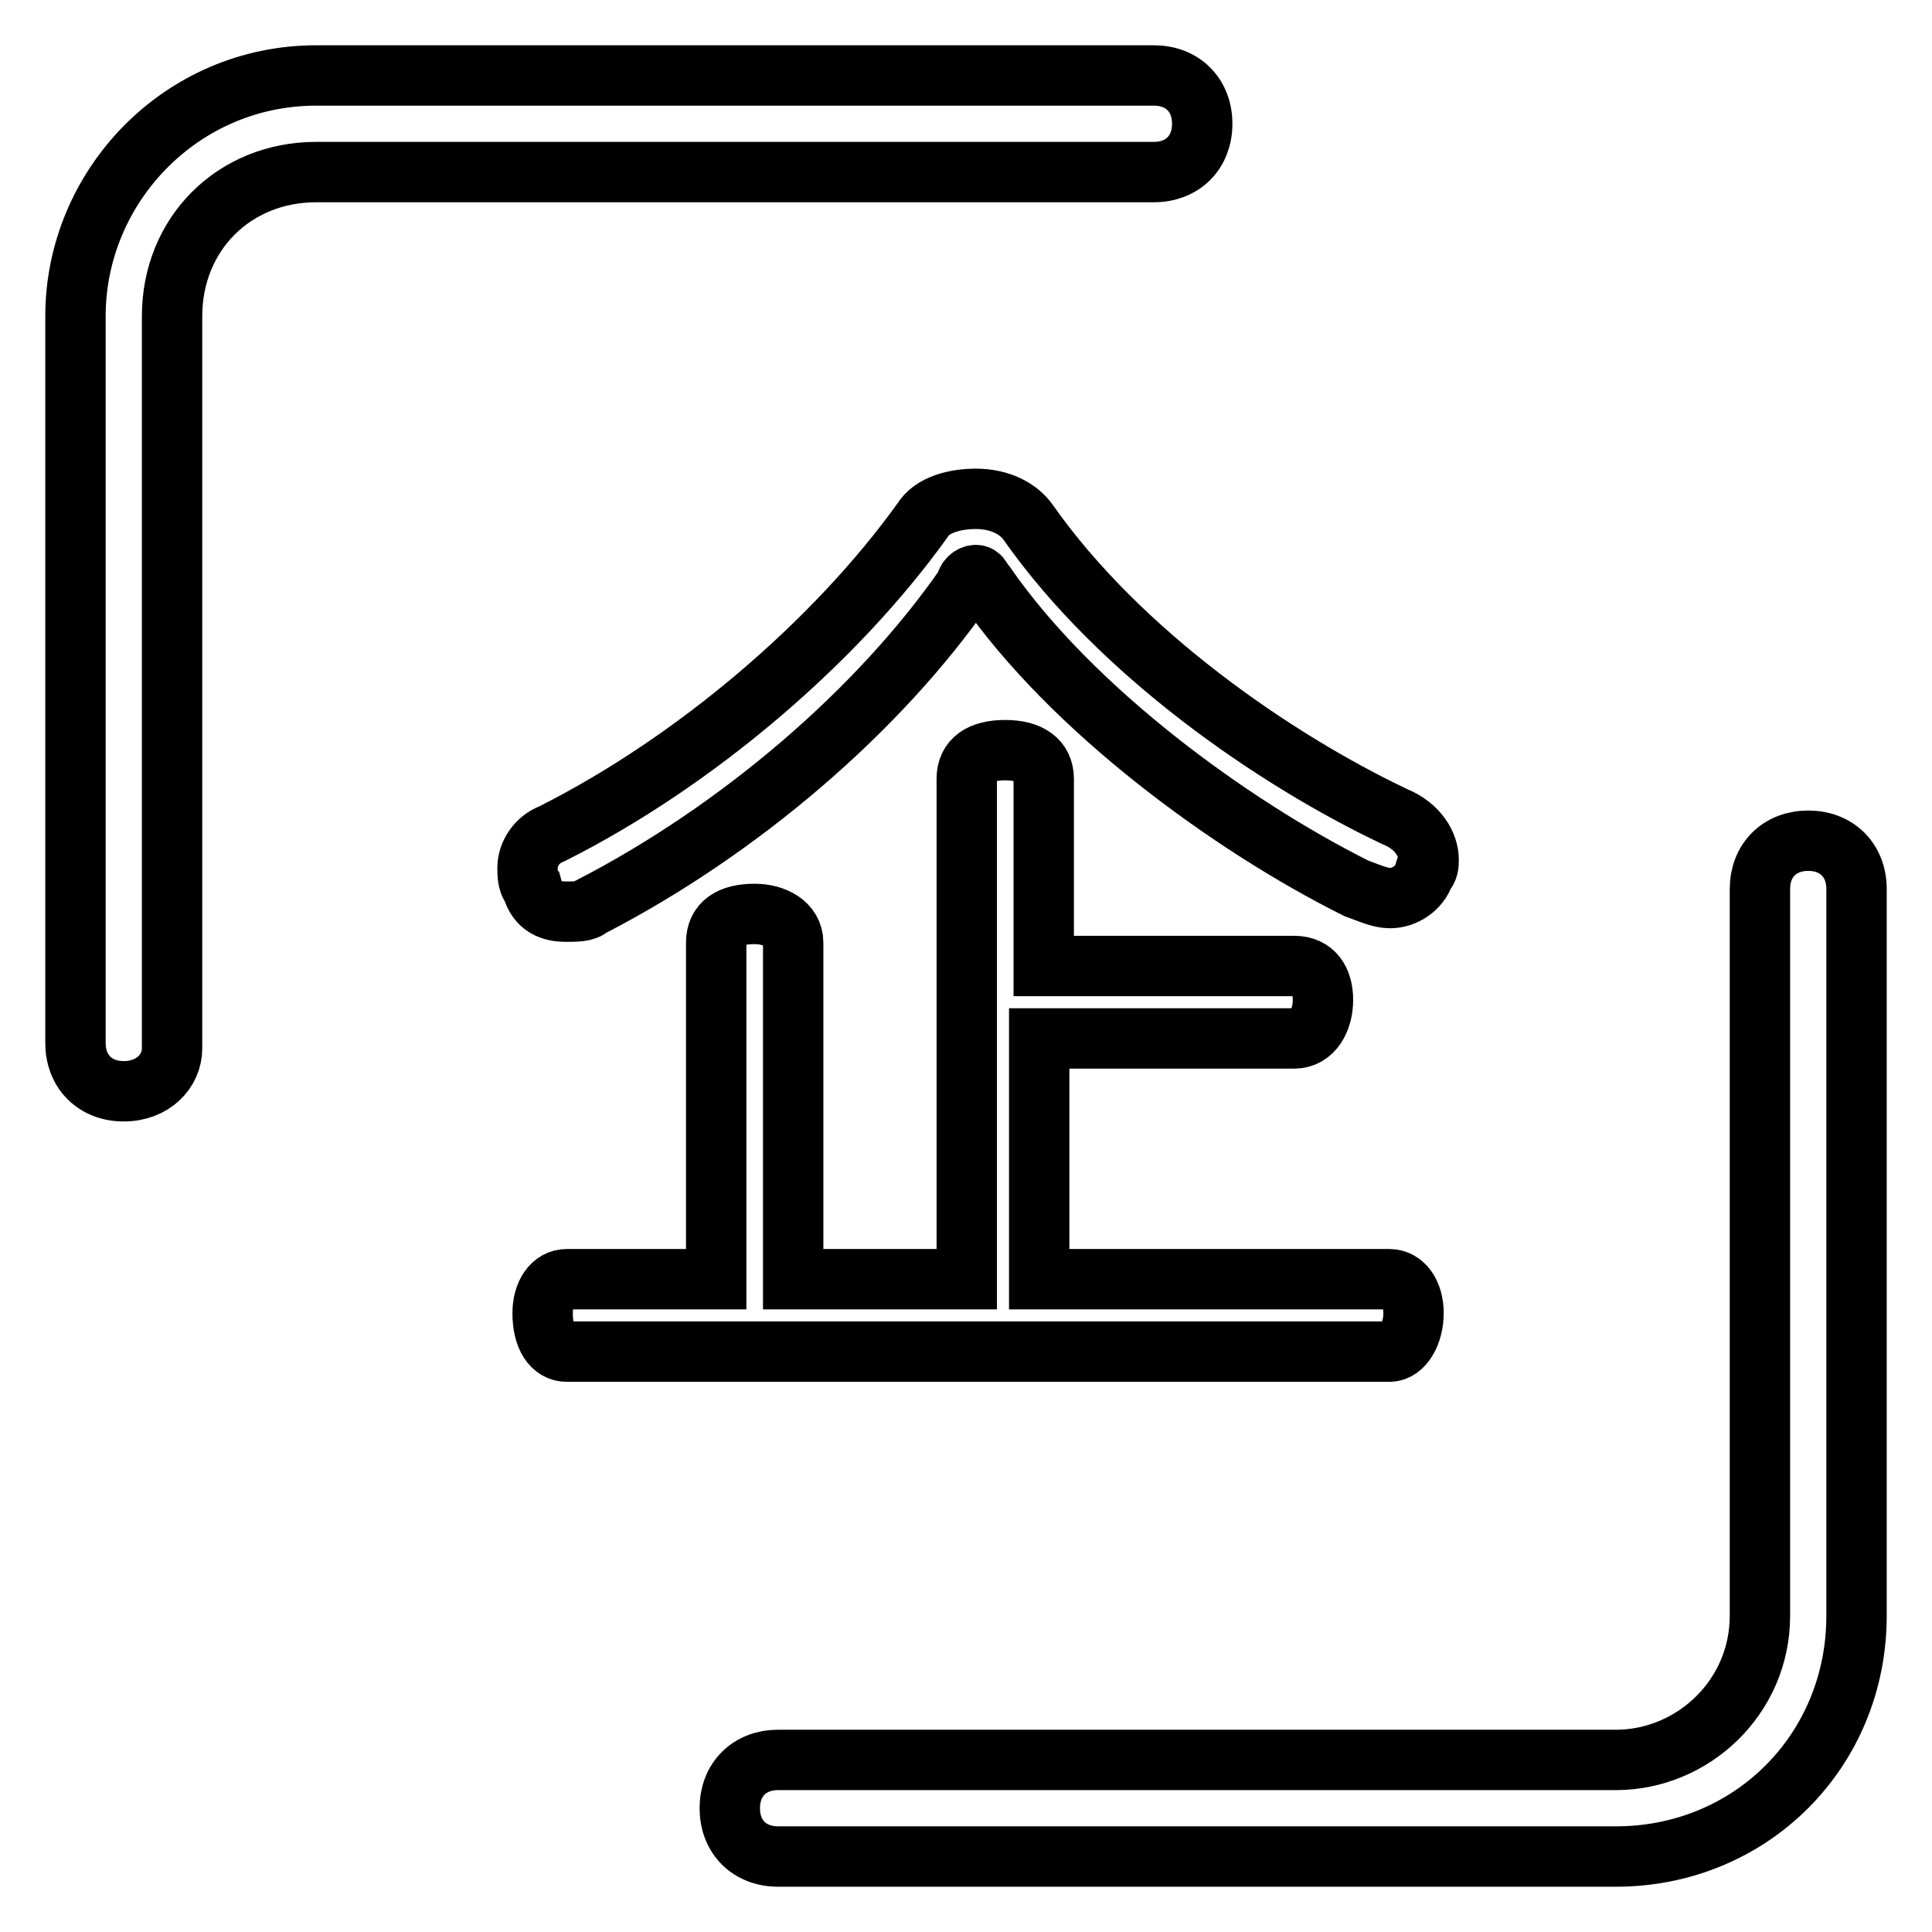
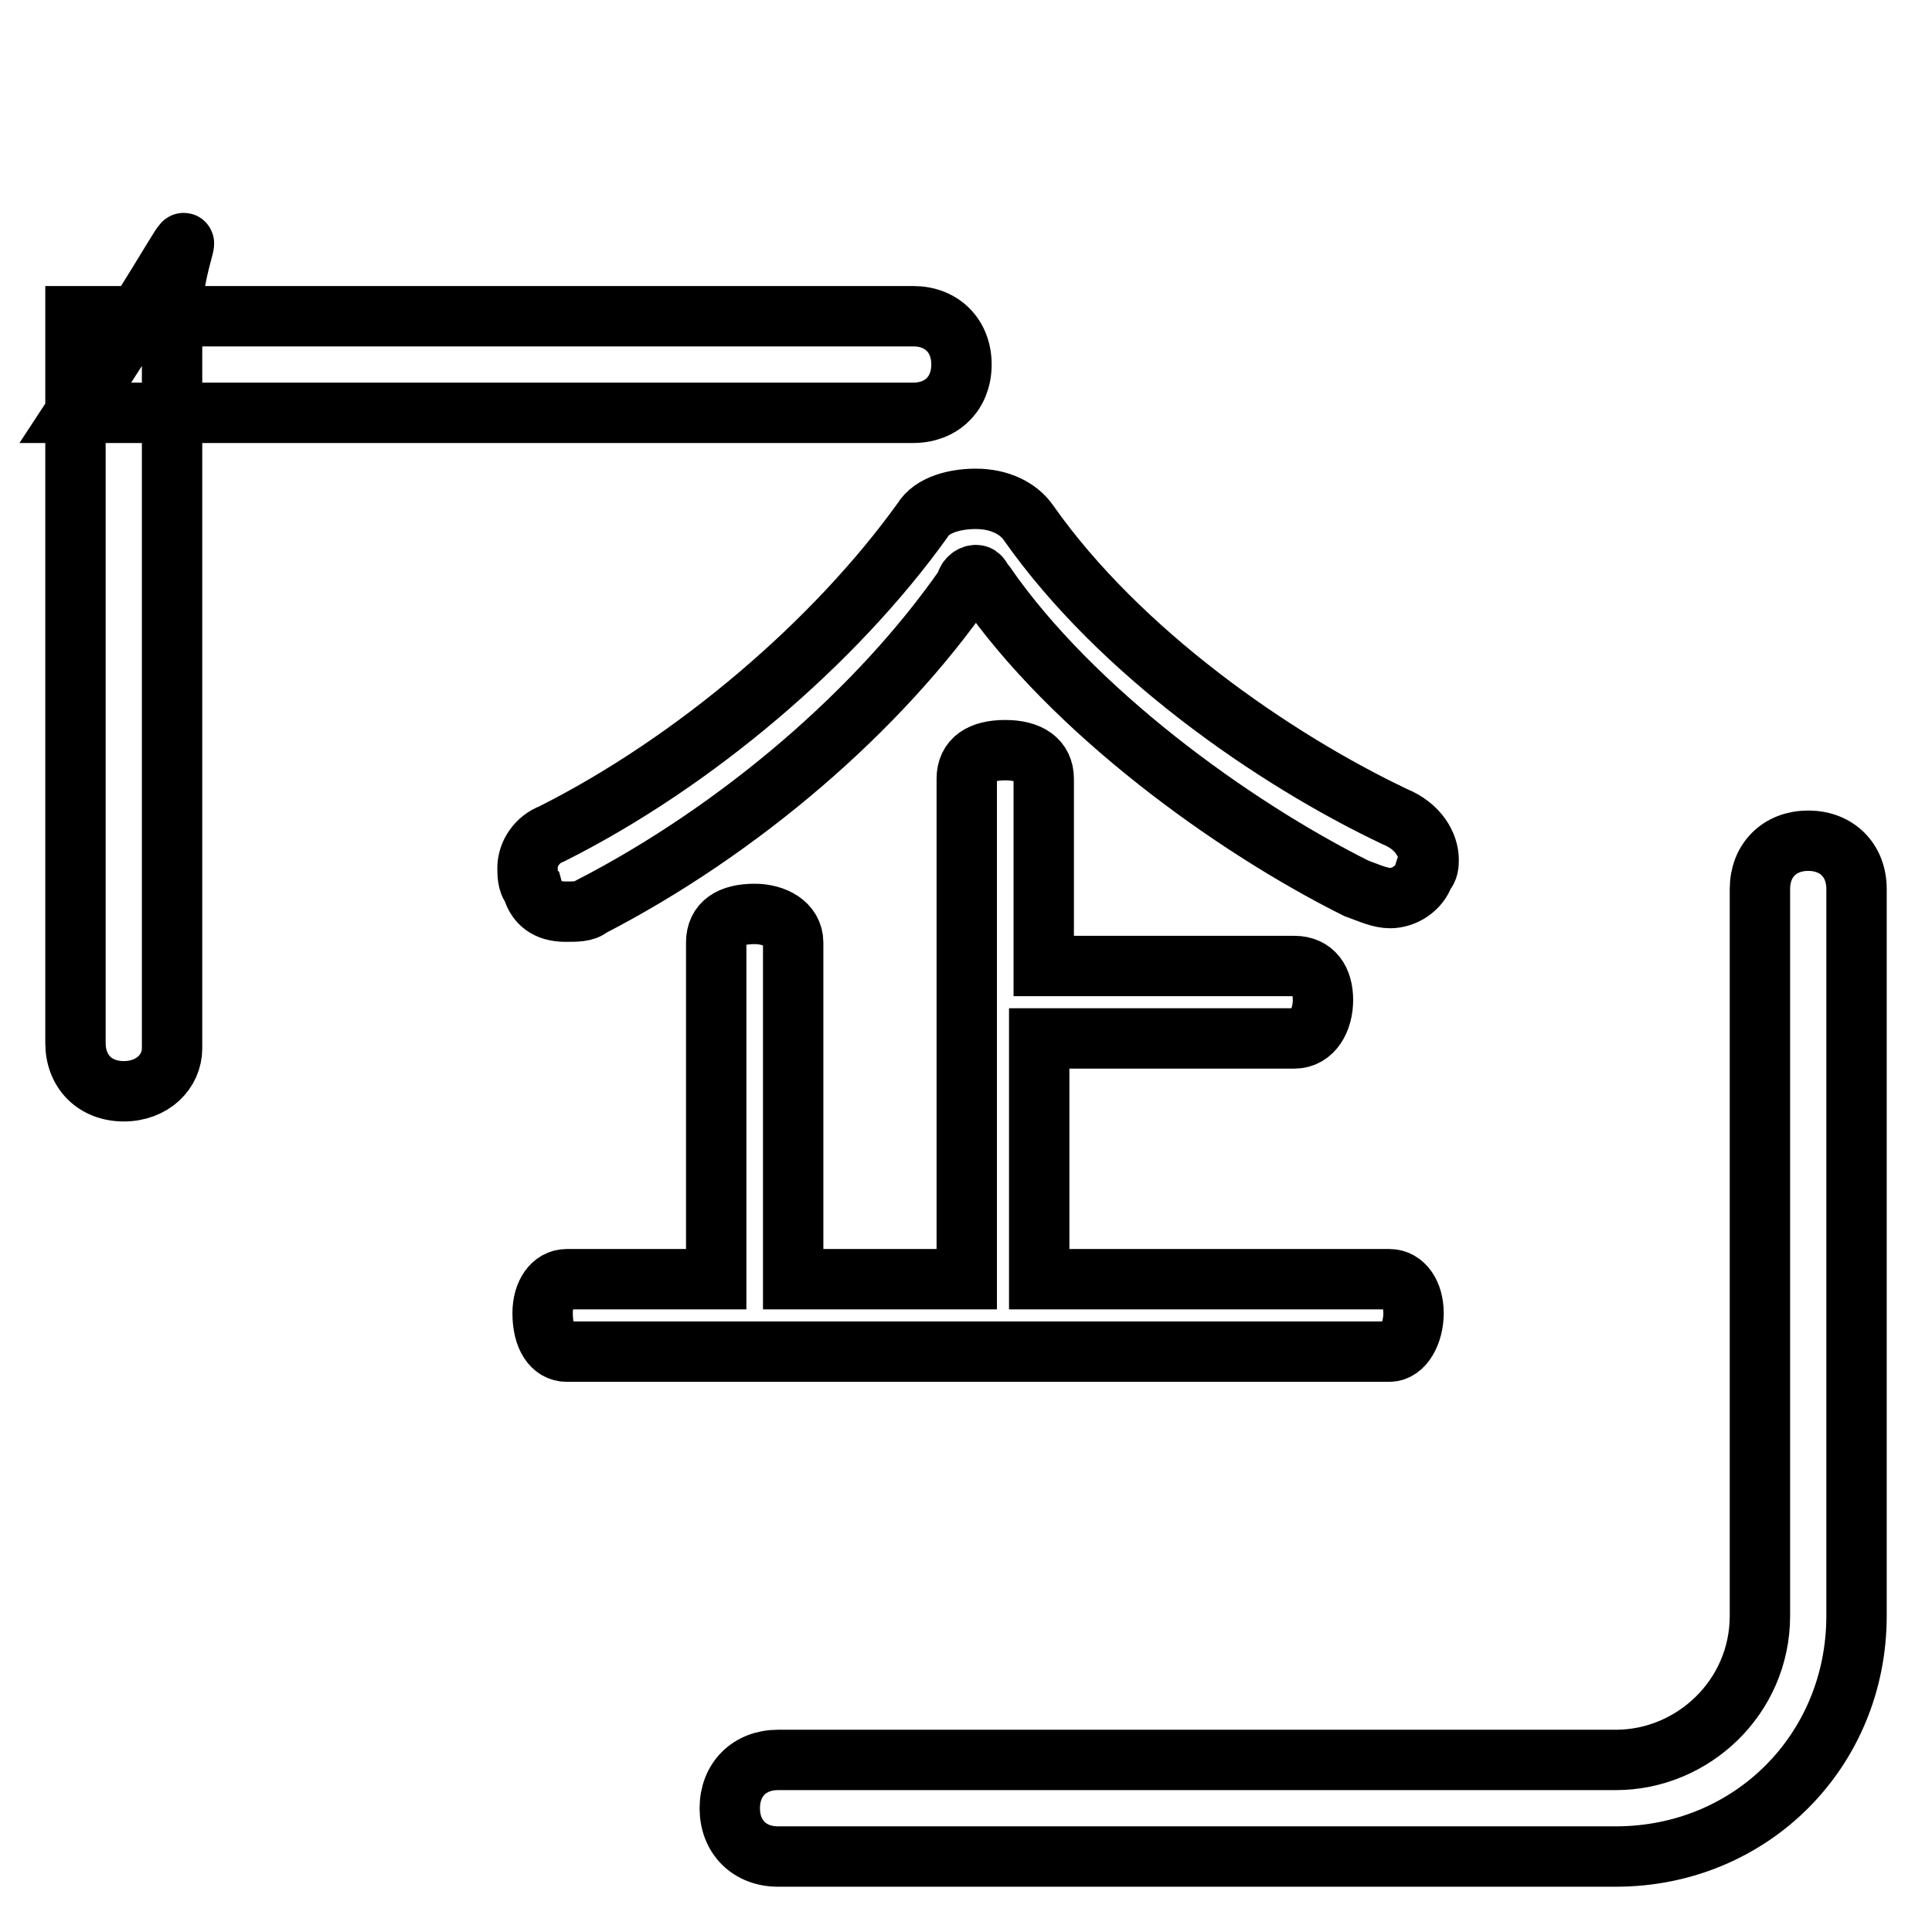
<svg xmlns="http://www.w3.org/2000/svg" version="1.1" x="0px" y="0px" viewBox="0 0 256 256" enable-background="new 0 0 256 256" xml:space="preserve">
  <g>
-     <path stroke-width="8" fill-opacity="0" stroke="#000000" d="M214.1,246h-111c-3.8,0-6.4-2.6-6.4-6.4s2.6-6.4,6.4-6.4h111c10.2,0,19.1-8.3,19.1-19.1v-96.3 c0-3.8,2.6-6.4,6.4-6.4s6.4,2.6,6.4,6.4v96.3C246,232,232,246,214.1,246z M129.3,66.1c3.2,0,5.7,1.3,7,3.2 c12.1,17.2,32.5,31.3,48.5,38.9c3.2,1.3,4.5,3.8,4.5,5.7c0,0.6,0,1.3-0.6,1.9c-0.6,1.9-2.6,3.2-4.5,3.2c-1.3,0-2.6-0.6-4.5-1.3 c-16.6-8.3-37.6-23.6-49.1-40.2c-0.6-0.6-0.6-1.3-1.3-1.3c-0.6,0-1.3,0.6-1.3,1.3c-11.5,16.6-30,32.5-49.8,42.7 c-0.6,0.6-1.9,0.6-3.2,0.6c-1.9,0-3.8-0.6-4.5-3.2c-0.6-0.6-0.6-1.9-0.6-2.6c0-1.9,1.3-3.8,3.2-4.5c19.1-9.6,37.6-25.5,49.1-41.5 C123.5,66.8,126.7,66.1,129.3,66.1z M184.1,169.5c1.9,0,3.2,1.9,3.2,4.5s-1.3,5.1-3.2,5.1H75.1c-1.9,0-3.2-1.9-3.2-5.1 c0-2.6,1.3-4.5,3.2-4.5h19.8v-44.6c0-2.6,1.9-3.8,5.1-3.8c2.6,0,5.1,1.3,5.1,3.8v44.6h23v-66.3c0-2.6,1.9-3.8,5.1-3.8 c3.2,0,5.1,1.3,5.1,3.8V128h33.2c2.6,0,3.8,1.9,3.8,4.5c0,2.6-1.3,5.1-3.8,5.1h-33.8v31.9H184.1z M16.4,144.6 c-3.8,0-6.4-2.6-6.4-6.4V41.9C10,24.7,24,10,41.9,10h111c3.8,0,6.4,2.6,6.4,6.4s-2.6,6.4-6.4,6.4h-111C31,22.8,22.8,31,22.8,41.9 v97C22.8,142,20.2,144.6,16.4,144.6z" />
+     <path stroke-width="8" fill-opacity="0" stroke="#000000" d="M214.1,246h-111c-3.8,0-6.4-2.6-6.4-6.4s2.6-6.4,6.4-6.4h111c10.2,0,19.1-8.3,19.1-19.1v-96.3 c0-3.8,2.6-6.4,6.4-6.4s6.4,2.6,6.4,6.4v96.3C246,232,232,246,214.1,246z M129.3,66.1c3.2,0,5.7,1.3,7,3.2 c12.1,17.2,32.5,31.3,48.5,38.9c3.2,1.3,4.5,3.8,4.5,5.7c0,0.6,0,1.3-0.6,1.9c-0.6,1.9-2.6,3.2-4.5,3.2c-1.3,0-2.6-0.6-4.5-1.3 c-16.6-8.3-37.6-23.6-49.1-40.2c-0.6-0.6-0.6-1.3-1.3-1.3c-0.6,0-1.3,0.6-1.3,1.3c-11.5,16.6-30,32.5-49.8,42.7 c-0.6,0.6-1.9,0.6-3.2,0.6c-1.9,0-3.8-0.6-4.5-3.2c-0.6-0.6-0.6-1.9-0.6-2.6c0-1.9,1.3-3.8,3.2-4.5c19.1-9.6,37.6-25.5,49.1-41.5 C123.5,66.8,126.7,66.1,129.3,66.1z M184.1,169.5c1.9,0,3.2,1.9,3.2,4.5s-1.3,5.1-3.2,5.1H75.1c-1.9,0-3.2-1.9-3.2-5.1 c0-2.6,1.3-4.5,3.2-4.5h19.8v-44.6c0-2.6,1.9-3.8,5.1-3.8c2.6,0,5.1,1.3,5.1,3.8v44.6h23v-66.3c0-2.6,1.9-3.8,5.1-3.8 c3.2,0,5.1,1.3,5.1,3.8V128h33.2c2.6,0,3.8,1.9,3.8,4.5c0,2.6-1.3,5.1-3.8,5.1h-33.8v31.9H184.1z M16.4,144.6 c-3.8,0-6.4-2.6-6.4-6.4V41.9h111c3.8,0,6.4,2.6,6.4,6.4s-2.6,6.4-6.4,6.4h-111C31,22.8,22.8,31,22.8,41.9 v97C22.8,142,20.2,144.6,16.4,144.6z" />
  </g>
</svg>